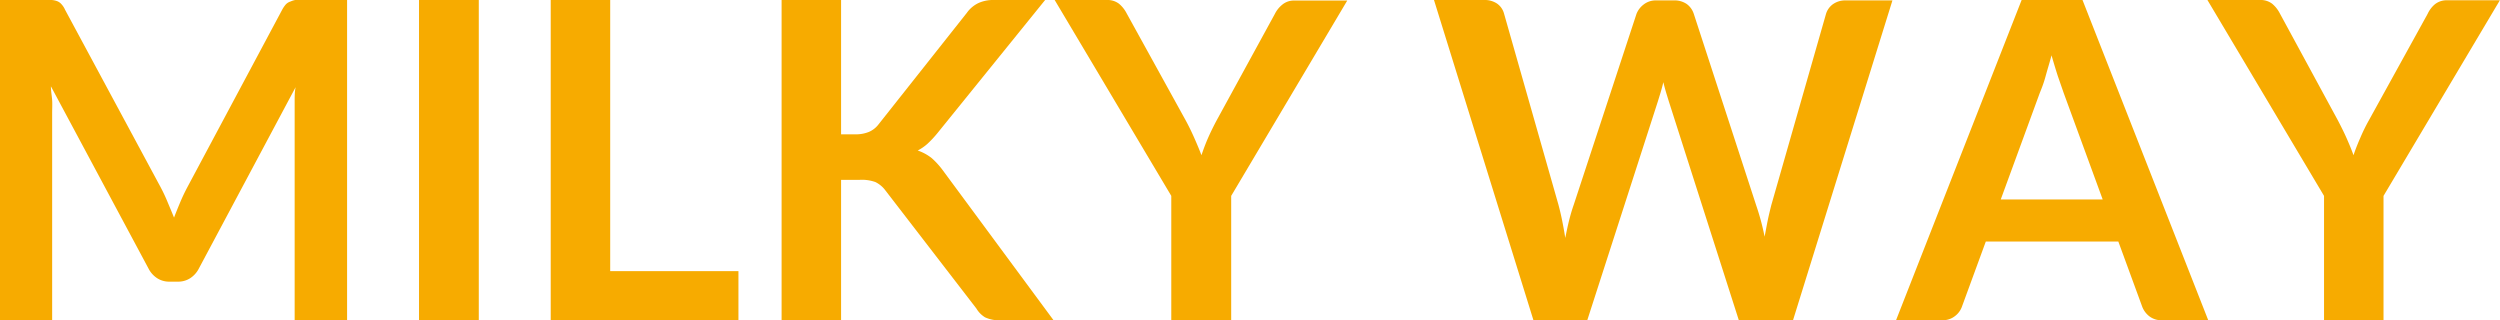
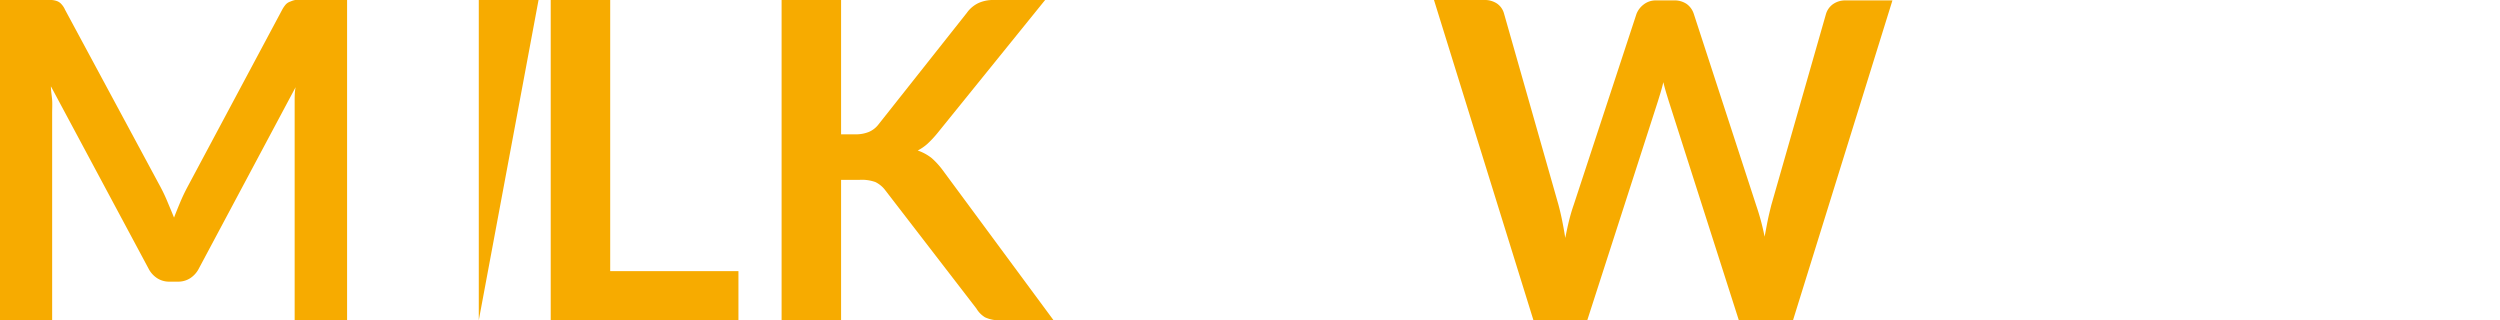
<svg xmlns="http://www.w3.org/2000/svg" width="180.72" height="23.15" viewBox="0 0 180.72 23.15" preserveAspectRatio="xMinYMid">
  <defs>
    <style>.cls-1{fill:#f7ab00;}</style>
  </defs>
  <g id="レイヤー_2" data-name="レイヤー 2">
    <g id="header">
      <path class="cls-1" d="M12.12,14.62c.15.36.31.73.46,1.11.15-.39.3-.76.46-1.14s.33-.73.51-1.07L20.4.7a2.08,2.08,0,0,1,.26-.38A.78.78,0,0,1,21,.11,1.43,1.43,0,0,1,21.34,0h3.75V23.15H21.3V8.21c0-.28,0-.58,0-.91s0-.67.07-1l-7,13.12a1.81,1.81,0,0,1-.62.69,1.6,1.6,0,0,1-.9.25h-.59a1.6,1.6,0,0,1-.9-.25,1.81,1.81,0,0,1-.62-.69L3.68,6.24c0,.35.07.7.09,1s0,.65,0,.94V23.15H0V0H3.74a1.42,1.42,0,0,1,.38.08.78.78,0,0,1,.31.21A1.42,1.42,0,0,1,4.7.7l6.92,12.85A11.67,11.67,0,0,1,12.12,14.62Z" />
-       <path class="cls-1" d="M34.61,23.15H30.29V0h4.32Z" />
+       <path class="cls-1" d="M34.61,23.15V0h4.32Z" />
      <path class="cls-1" d="M44.11,19.6h9.27v3.55H39.81V0h4.3Z" />
      <path class="cls-1" d="M60.8,9.71h1a2.51,2.51,0,0,0,1-.17A1.73,1.73,0,0,0,63.5,9L69.89.93a2.19,2.19,0,0,1,.84-.71A2.56,2.56,0,0,1,71.84,0h3.71L67.76,9.63a7.55,7.55,0,0,1-.7.75,3.33,3.33,0,0,1-.72.5,3.44,3.44,0,0,1,1,.54,5.6,5.6,0,0,1,.82.9l8,10.83h-3.8a2.42,2.42,0,0,1-1.15-.21,1.84,1.84,0,0,1-.63-.64L64,13.76a2,2,0,0,0-.72-.6A2.89,2.89,0,0,0,62.16,13H60.8V23.15H56.5V0h4.3Z" />
-       <path class="cls-1" d="M89,14.16v9H84.67v-9L76.24,0H80a1.37,1.37,0,0,1,.89.27,2.24,2.24,0,0,1,.55.69L85.71,8.7c.25.46.46.9.64,1.31s.35.81.5,1.21c.14-.41.29-.82.47-1.23s.39-.84.63-1.29L92.16,1a2,2,0,0,1,.53-.66,1.31,1.31,0,0,1,.89-.3h3.81Z" />
      <path class="cls-1" d="M103.66,0h3.62a1.6,1.6,0,0,1,.94.26,1.29,1.29,0,0,1,.5.71l3.94,13.84c.09.34.18.71.26,1.11s.16.83.23,1.28c.09-.45.18-.88.28-1.28s.21-.77.33-1.11L118.3,1a1.58,1.58,0,0,1,.51-.67,1.41,1.41,0,0,1,.92-.3H121a1.55,1.55,0,0,1,.93.26,1.42,1.42,0,0,1,.51.71l4.51,13.84a17.28,17.28,0,0,1,.61,2.27c.08-.41.15-.81.23-1.2s.17-.74.25-1.07L132,1a1.35,1.35,0,0,1,.49-.69,1.53,1.53,0,0,1,.93-.28h3.38l-7.19,23.13H125.7L120.64,7.34l-.2-.65c-.07-.24-.14-.49-.2-.75-.06.26-.13.51-.2.75l-.2.65-5.1,15.81h-3.89Z" />
-       <path class="cls-1" d="M159.63,23.15H156.3a1.44,1.44,0,0,1-.92-.28,1.6,1.6,0,0,1-.52-.69l-1.73-4.72h-9.58l-1.73,4.72a1.48,1.48,0,0,1-.5.67,1.43,1.43,0,0,1-.92.3h-3.34L146.14,0h4.4Zm-15-8.73H152l-2.82-7.7-.42-1.21c-.15-.46-.31-1-.46-1.51-.14.54-.29,1-.43,1.52s-.29.88-.43,1.23Z" />
-       <path class="cls-1" d="M172.3,14.16v9H168v-9L159.57,0h3.79a1.37,1.37,0,0,1,.89.27,2.24,2.24,0,0,1,.55.69L169,8.7c.24.46.46.9.64,1.31s.35.81.49,1.21q.21-.62.48-1.23a12.64,12.64,0,0,1,.63-1.29L175.49,1A2,2,0,0,1,176,.32a1.36,1.36,0,0,1,.9-.3h3.81Z" />
    </g>
  </g>
</svg>